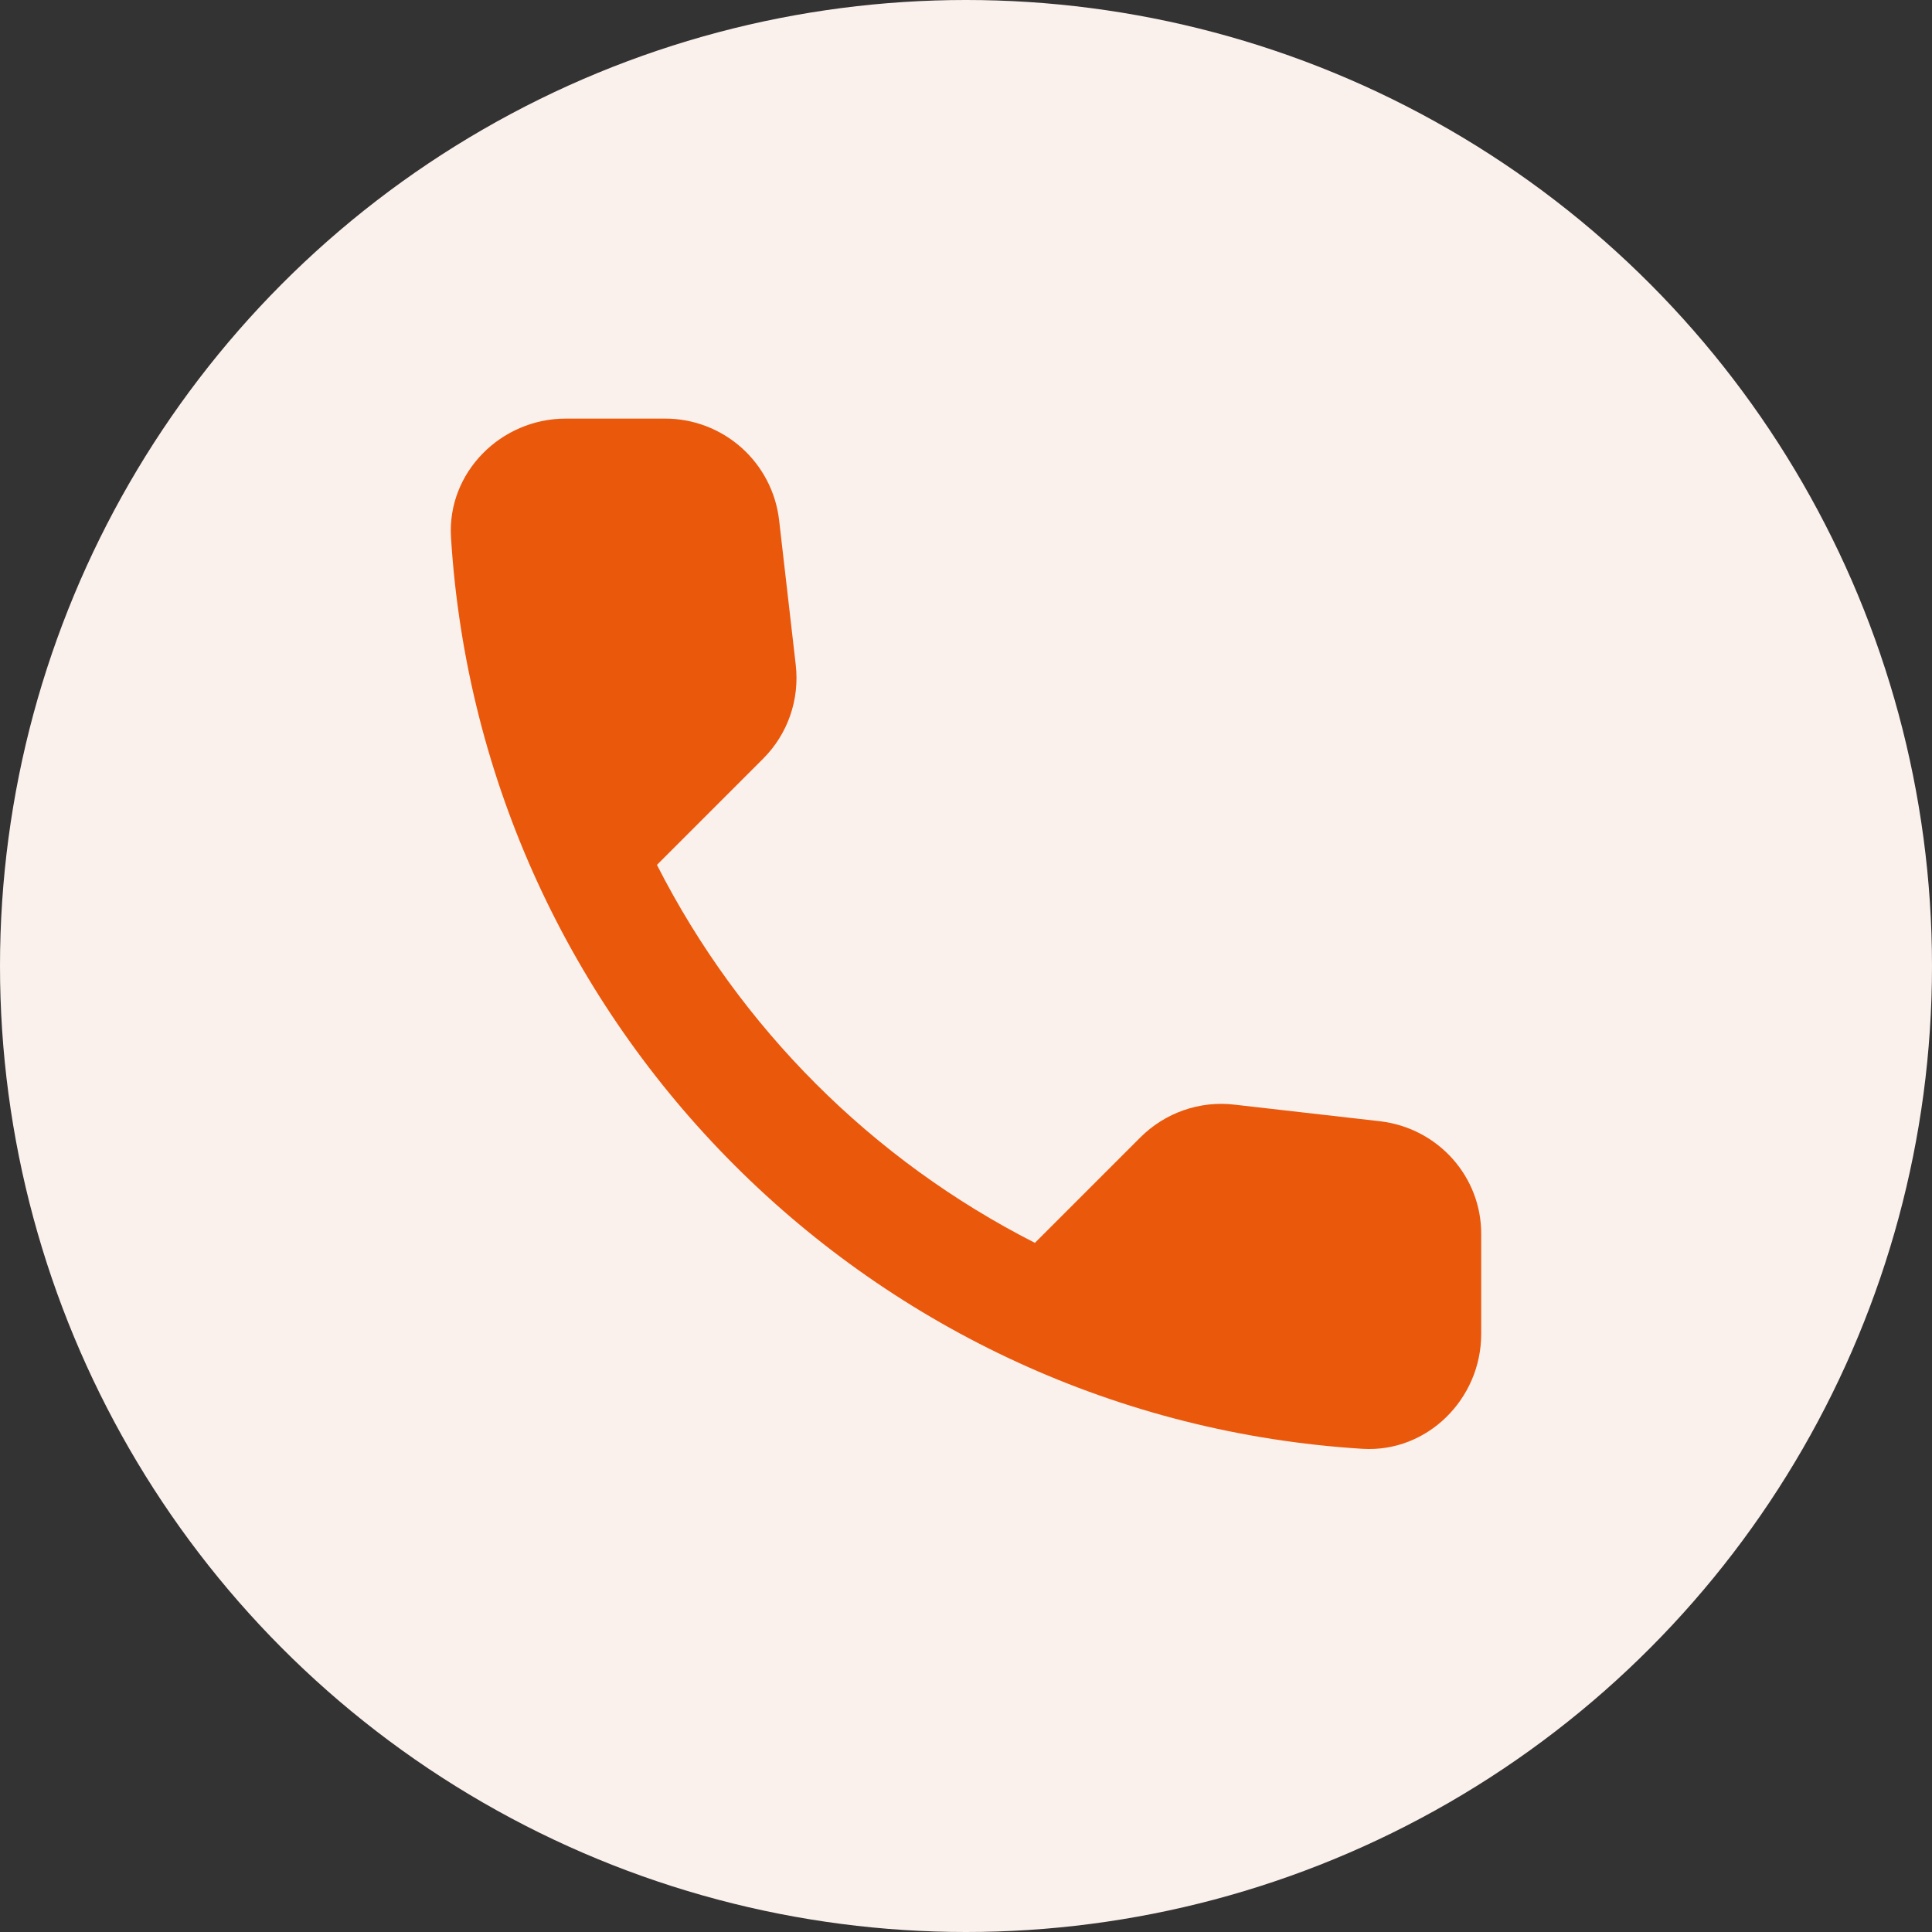
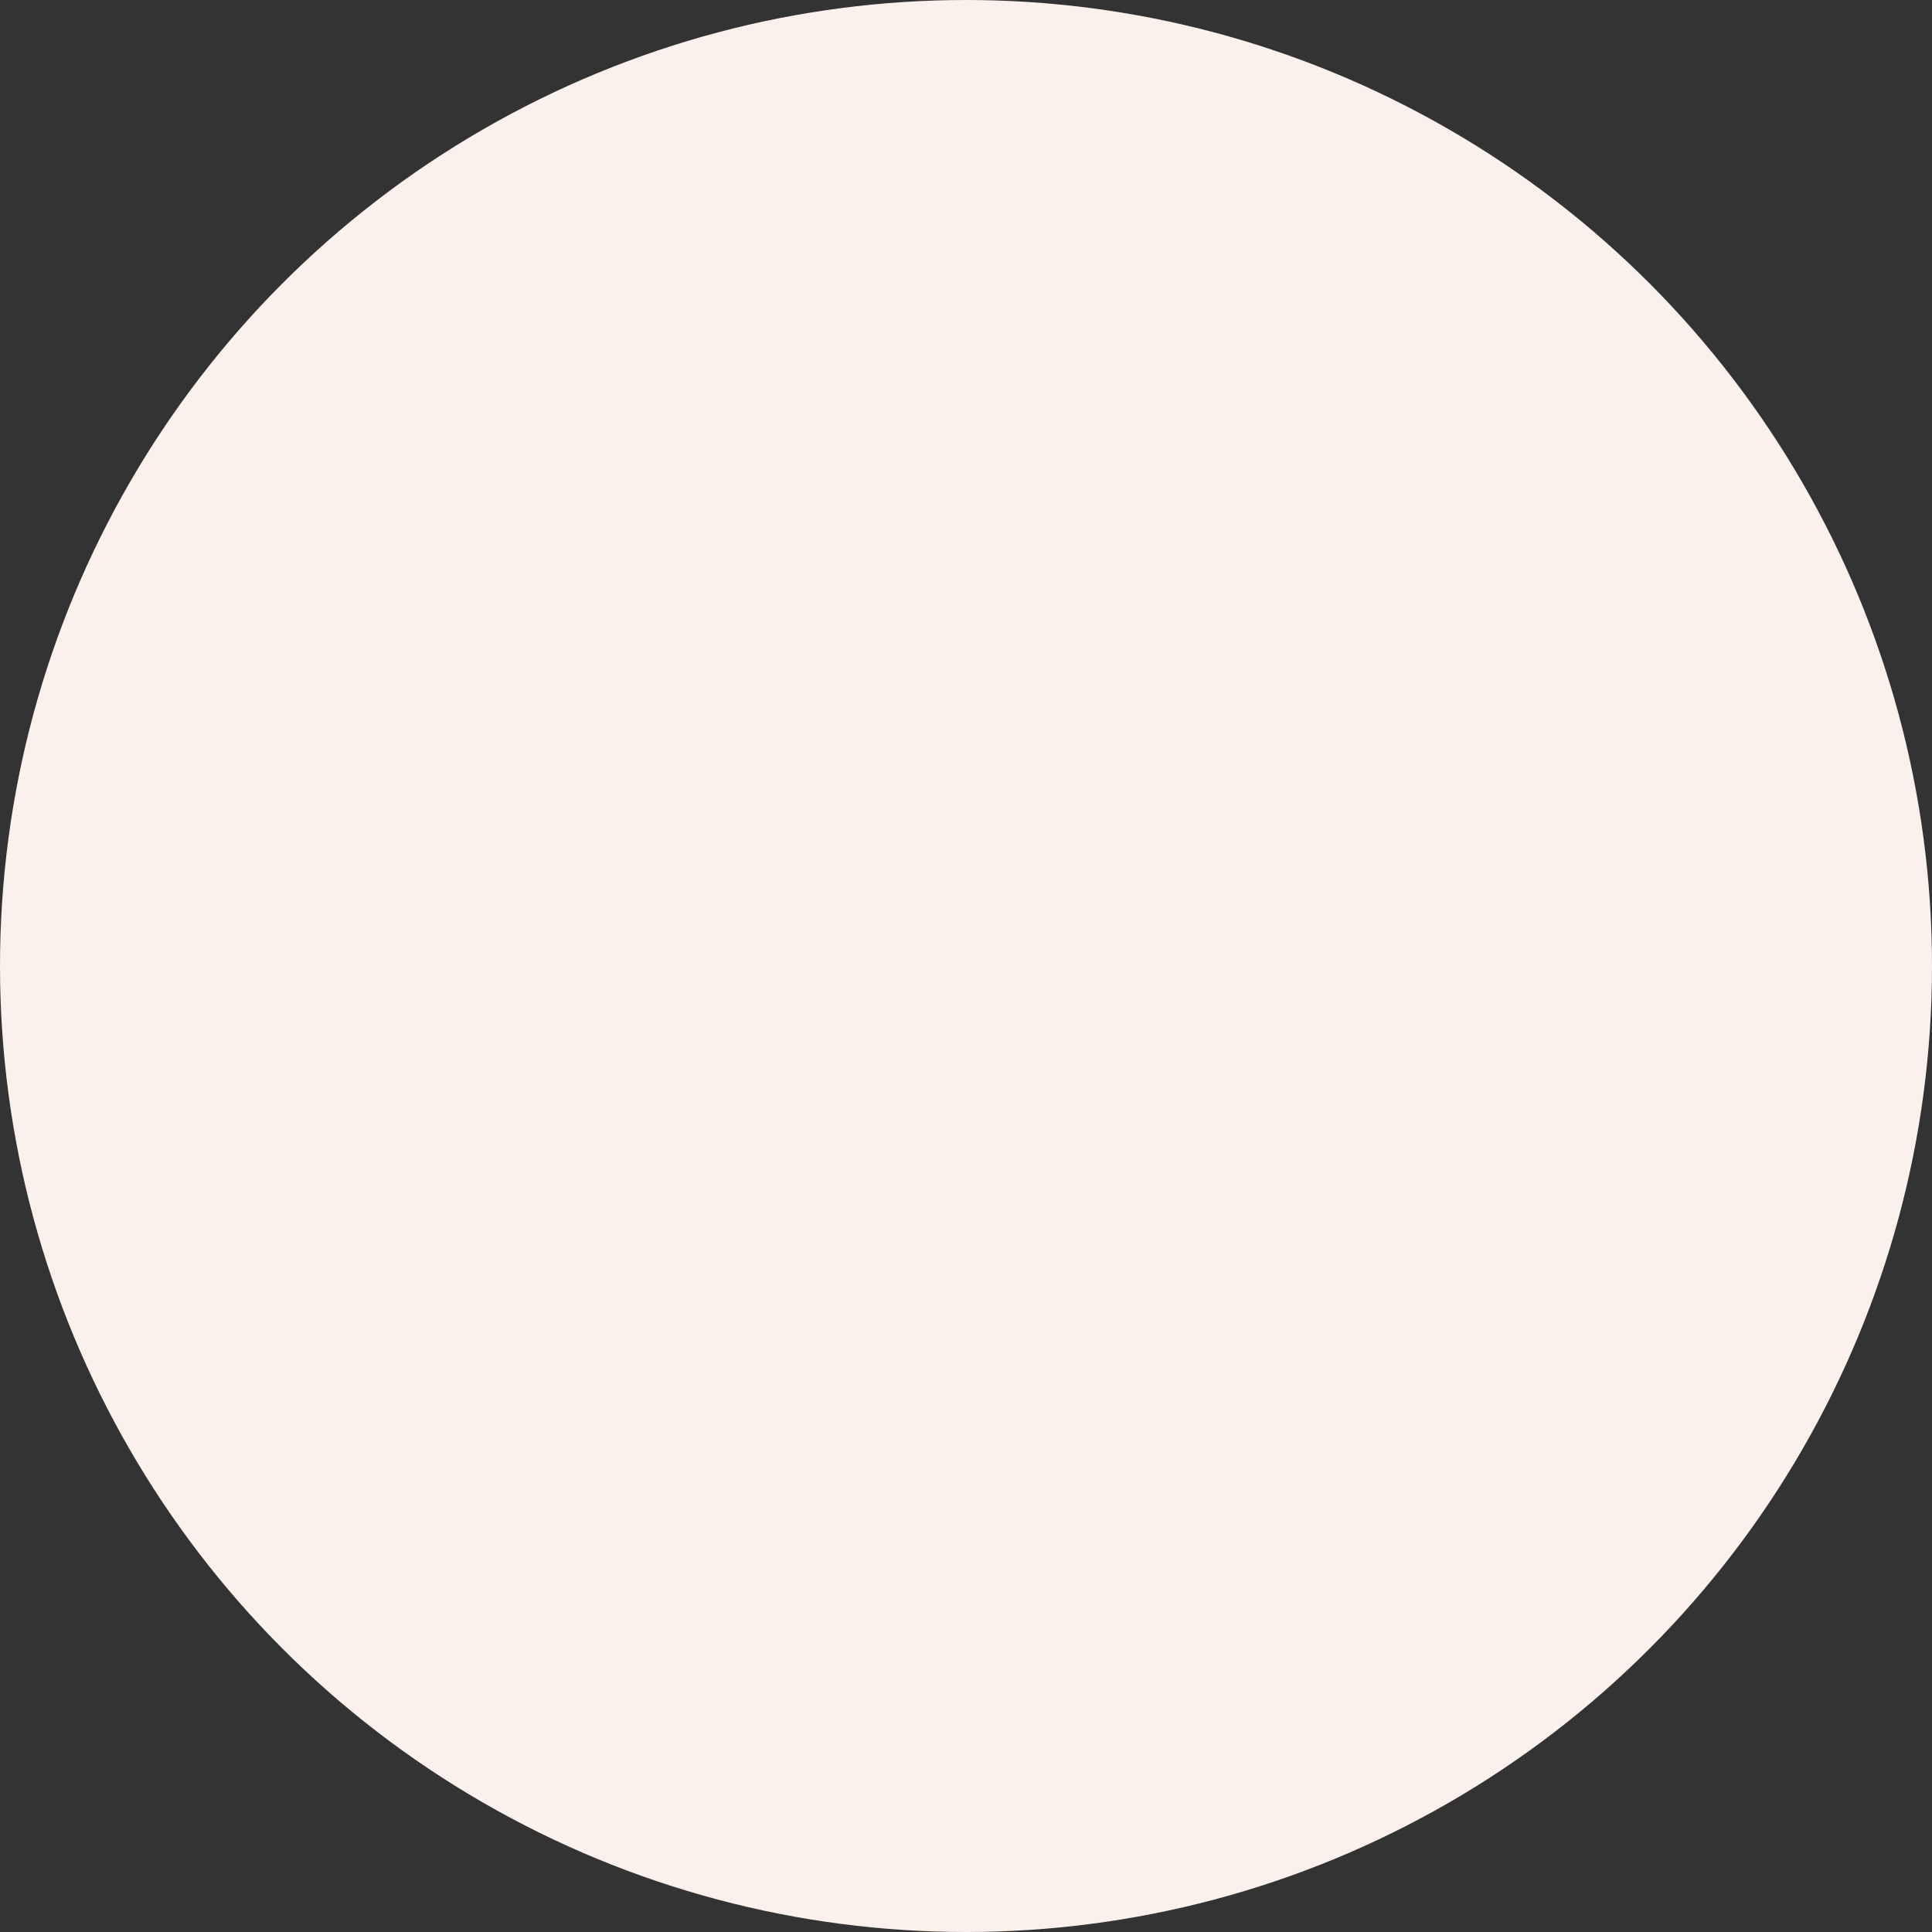
<svg xmlns="http://www.w3.org/2000/svg" width="30" height="30" viewBox="0 0 30 30" fill="none">
  <rect x="0" y="0" width="30" height="30" fill="#333333" stroke="none" />
  <circle cx="15" cy="15" r="15" fill="#FAF1ED" />
  <g clip-path="url(#clip0_1841_13651)">
-     <path d="M21.432 17.411L19.17 17.153C18.904 17.121 18.634 17.151 18.381 17.239C18.128 17.327 17.899 17.471 17.709 17.66L16.07 19.299C13.542 18.013 11.487 15.958 10.201 13.43L11.849 11.782C12.232 11.399 12.419 10.864 12.356 10.321L12.098 8.077C12.048 7.642 11.839 7.241 11.512 6.95C11.185 6.66 10.763 6.499 10.325 6.5H8.785C7.778 6.5 6.941 7.337 7.003 8.344C7.475 15.95 13.559 22.025 21.156 22.497C22.163 22.559 23 21.722 23 20.715V19.174C23.009 18.275 22.332 17.518 21.432 17.411Z" fill="#EA580C" />
-   </g>
+     </g>
  <defs>
    <clipPath id="clip0_1841_13651">
-       <rect width="16" height="16" fill="white" transform="translate(7 6.5)" />
-     </clipPath>
+       </clipPath>
  </defs>
</svg>